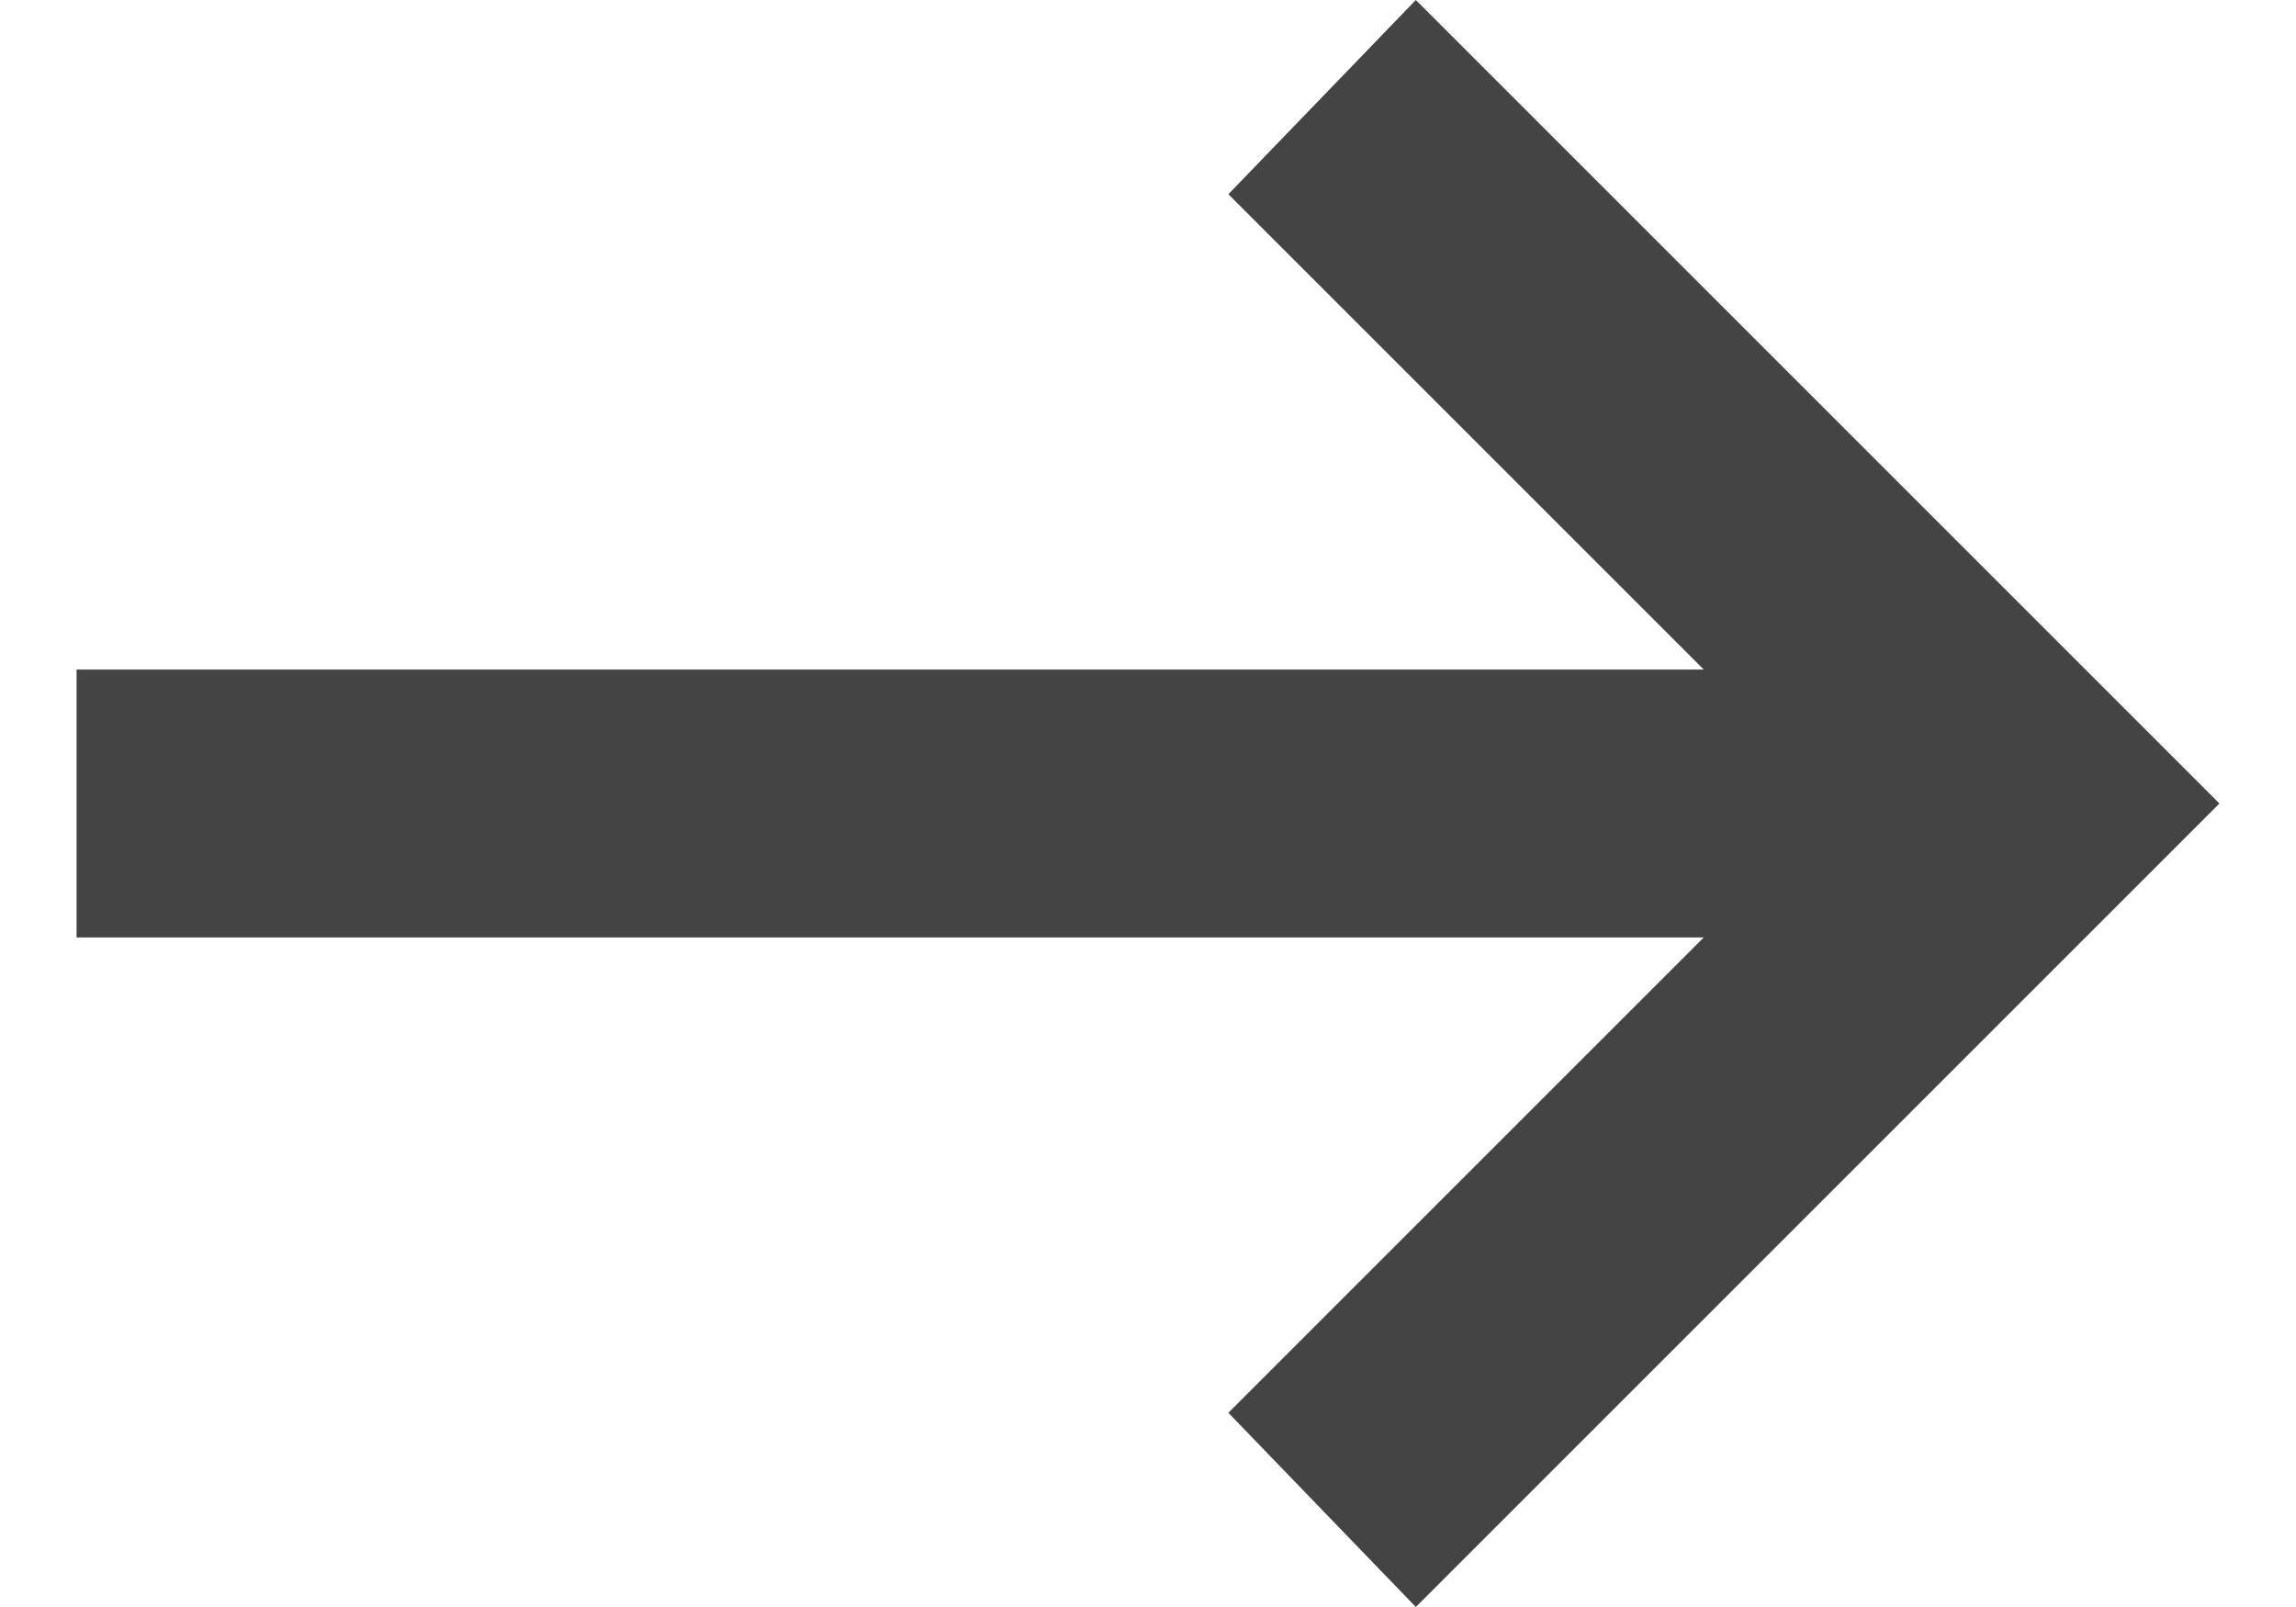
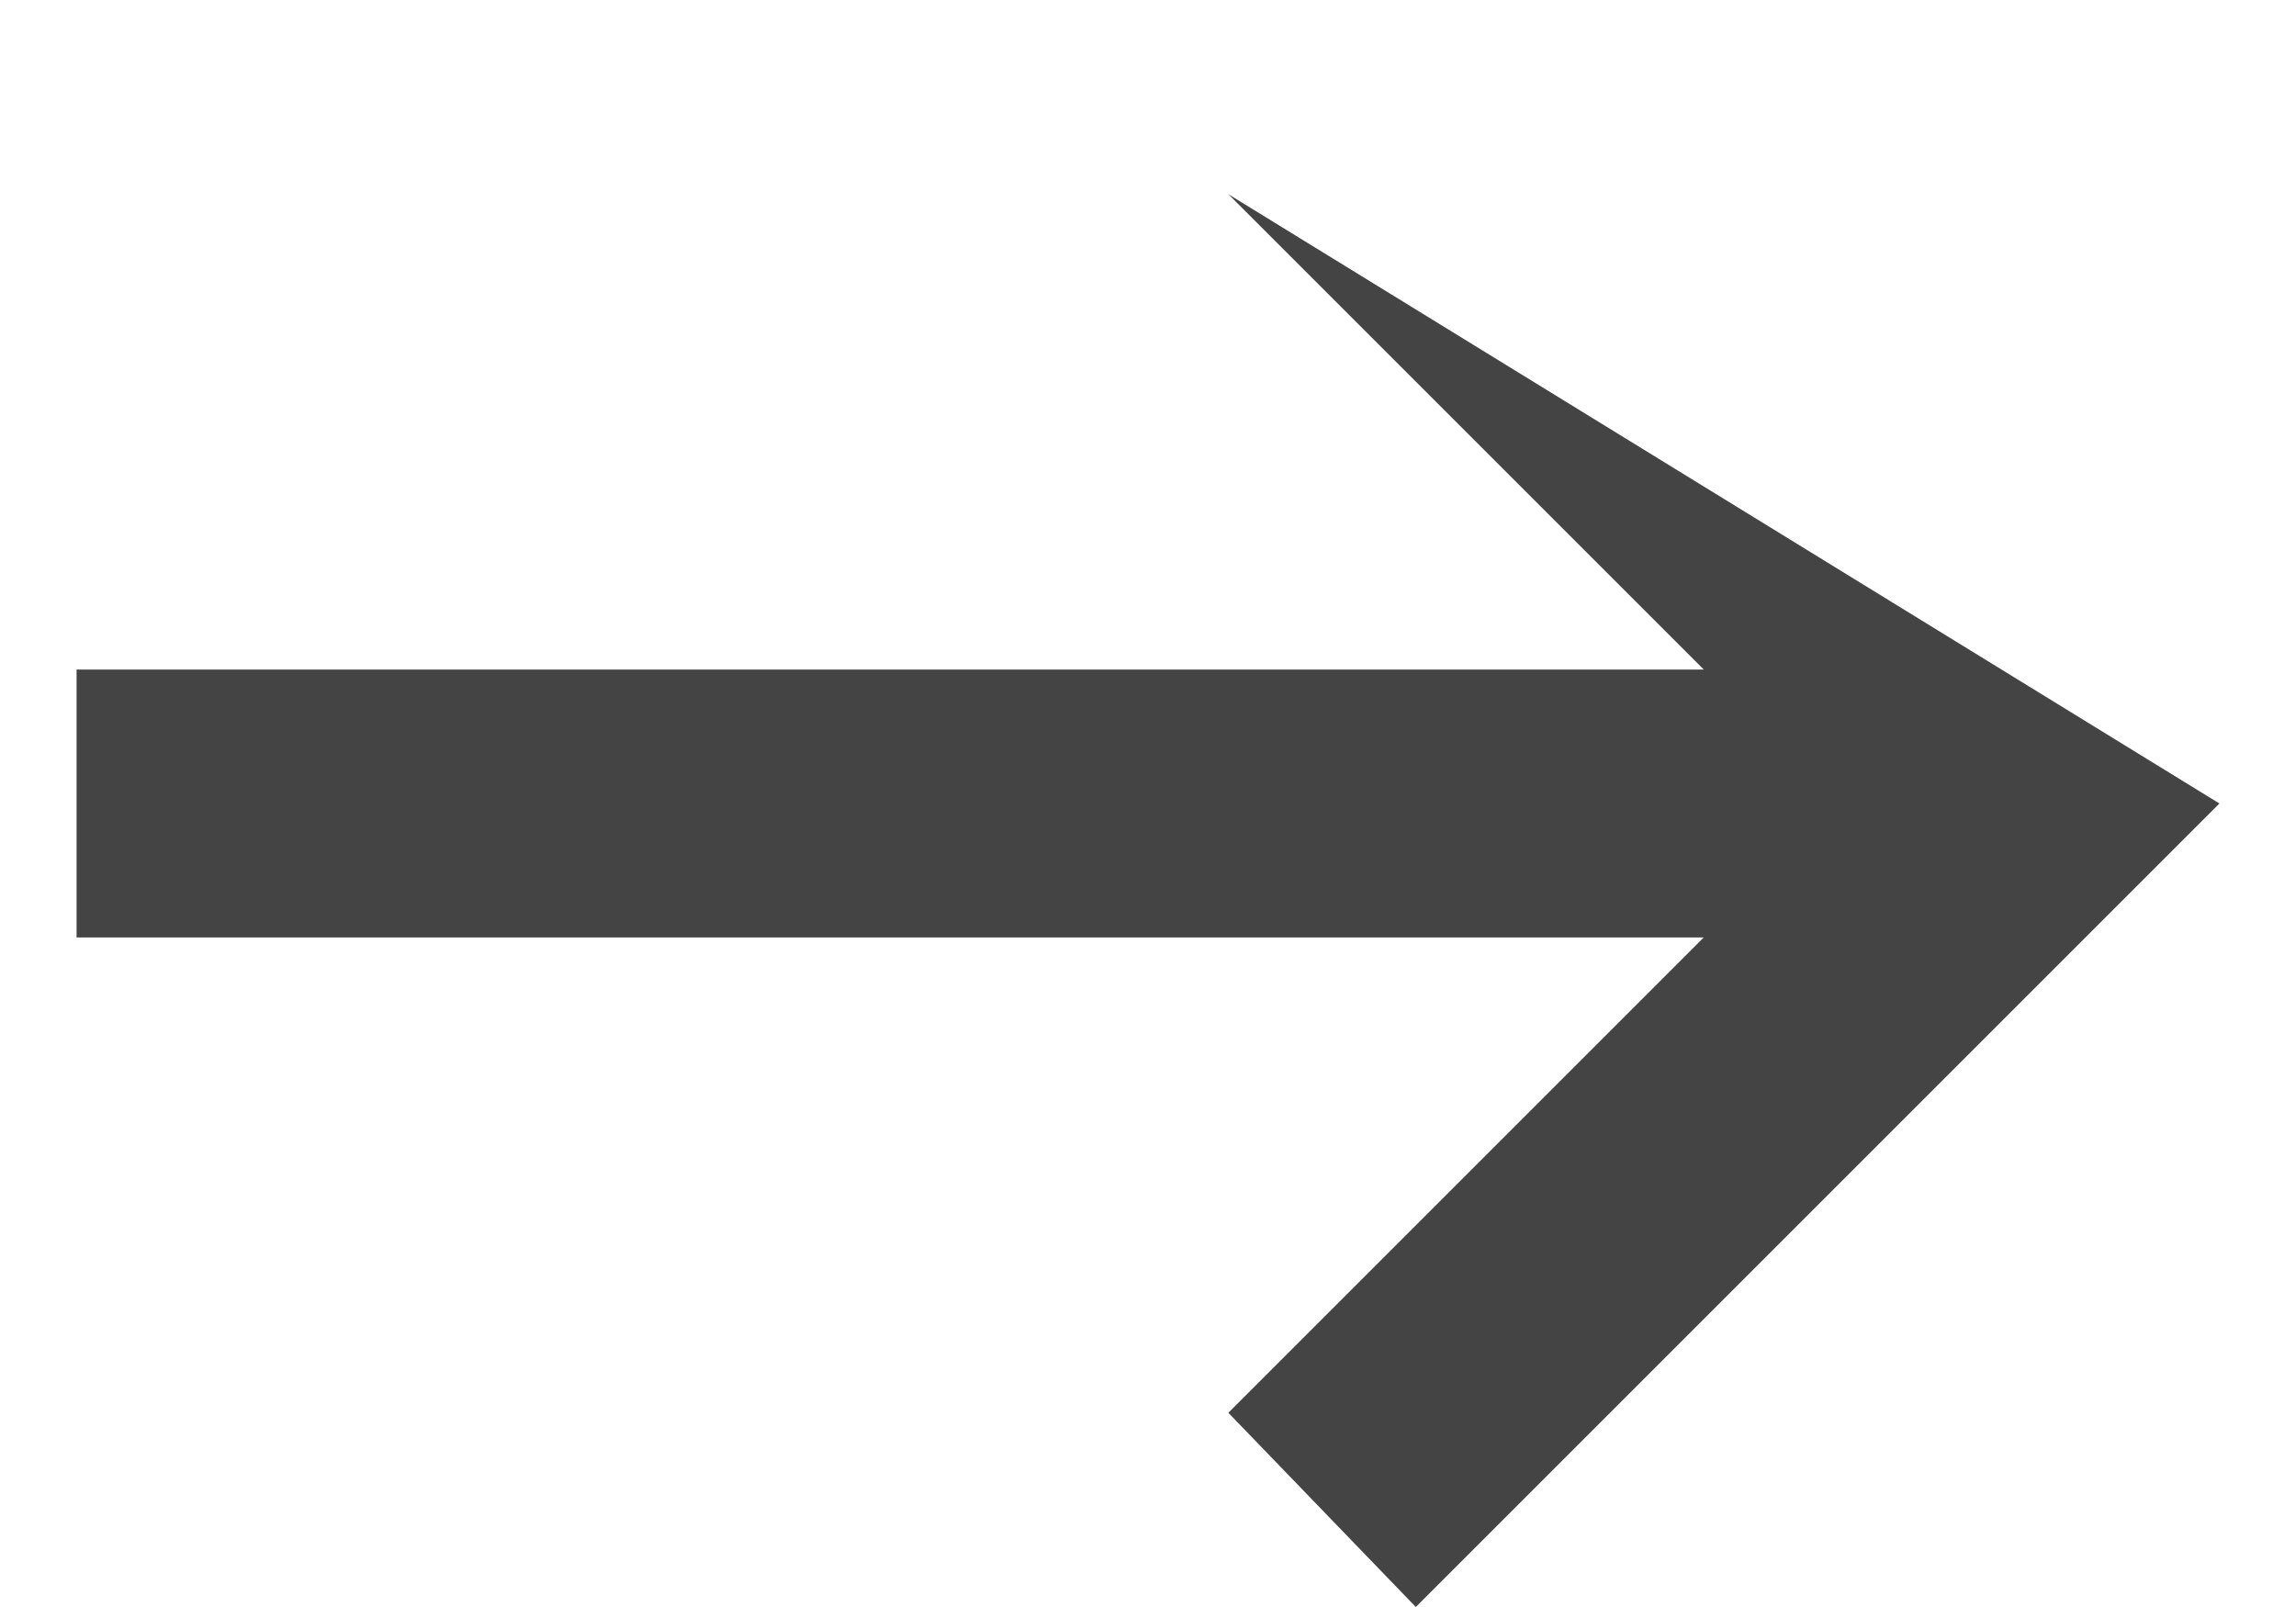
<svg xmlns="http://www.w3.org/2000/svg" width="20" height="14" viewBox="0 0 20 14" fill="none">
-   <path d="M12.333 14L10.7 12.308L14.841 8.167H0.667V5.833H14.841L10.7 1.692L12.333 0L19.333 7L12.333 14Z" fill="#444444" />
+   <path d="M12.333 14L10.7 12.308L14.841 8.167H0.667V5.833H14.841L10.7 1.692L19.333 7L12.333 14Z" fill="#444444" />
</svg>